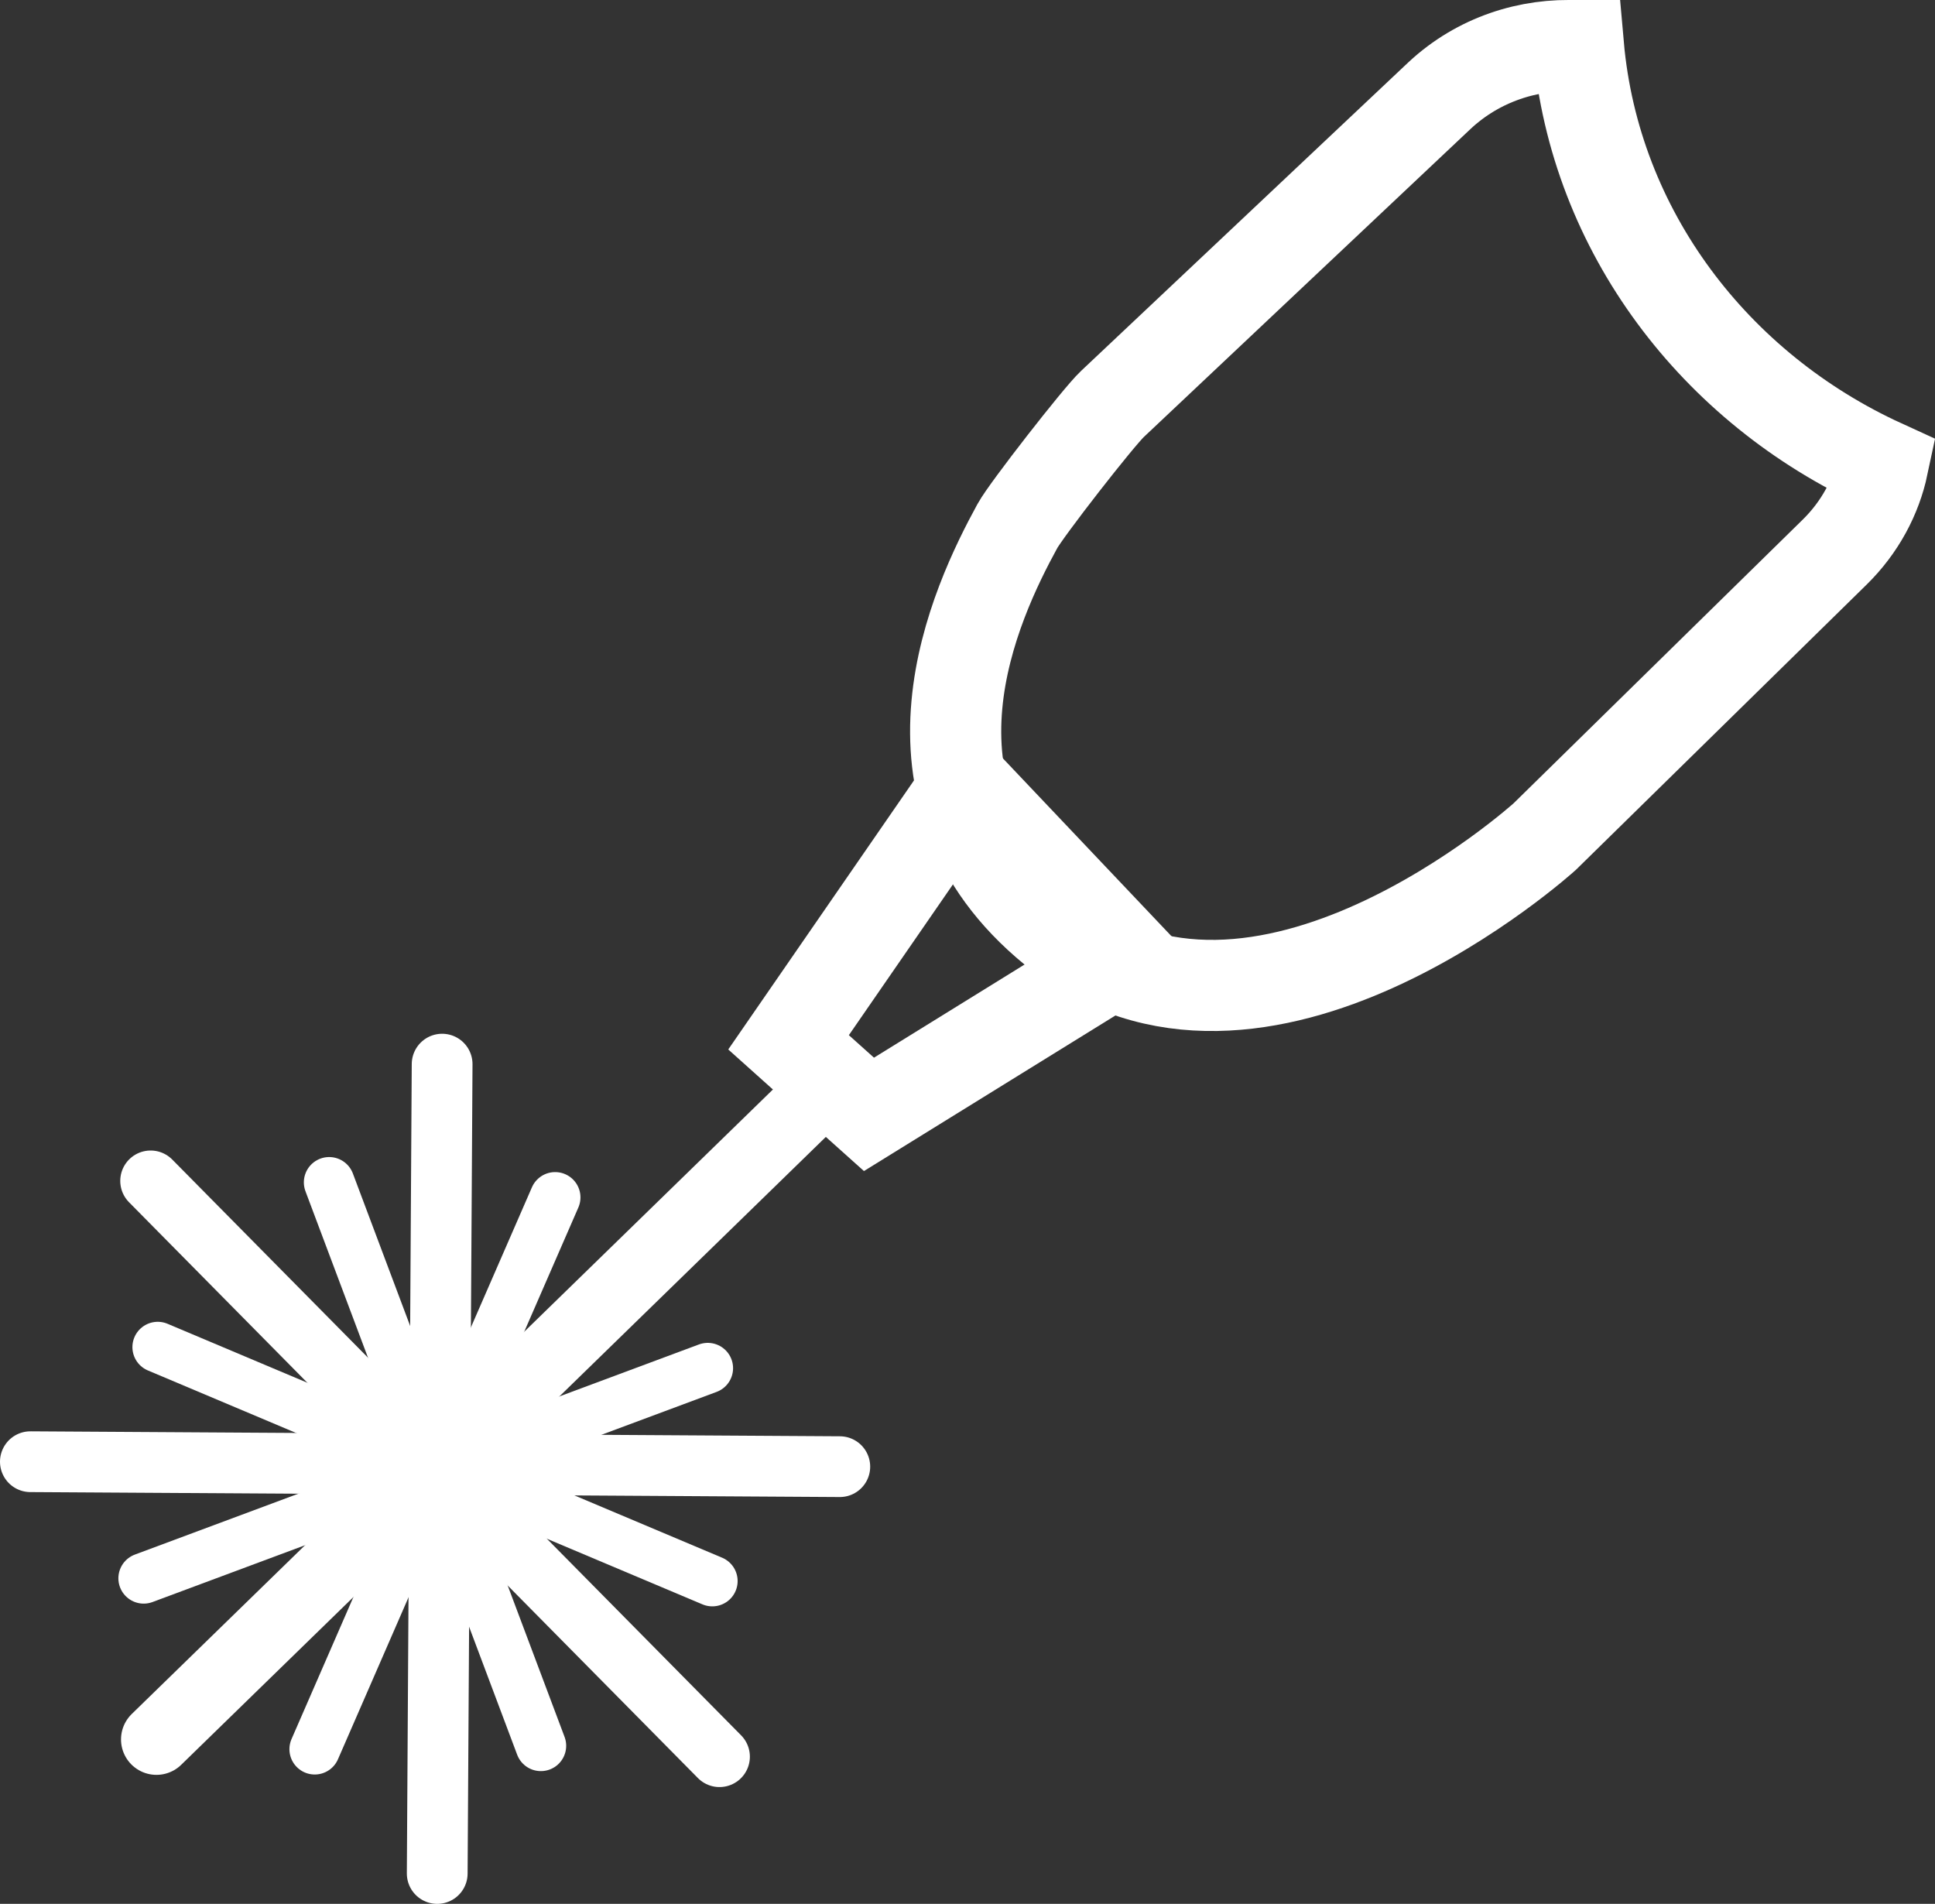
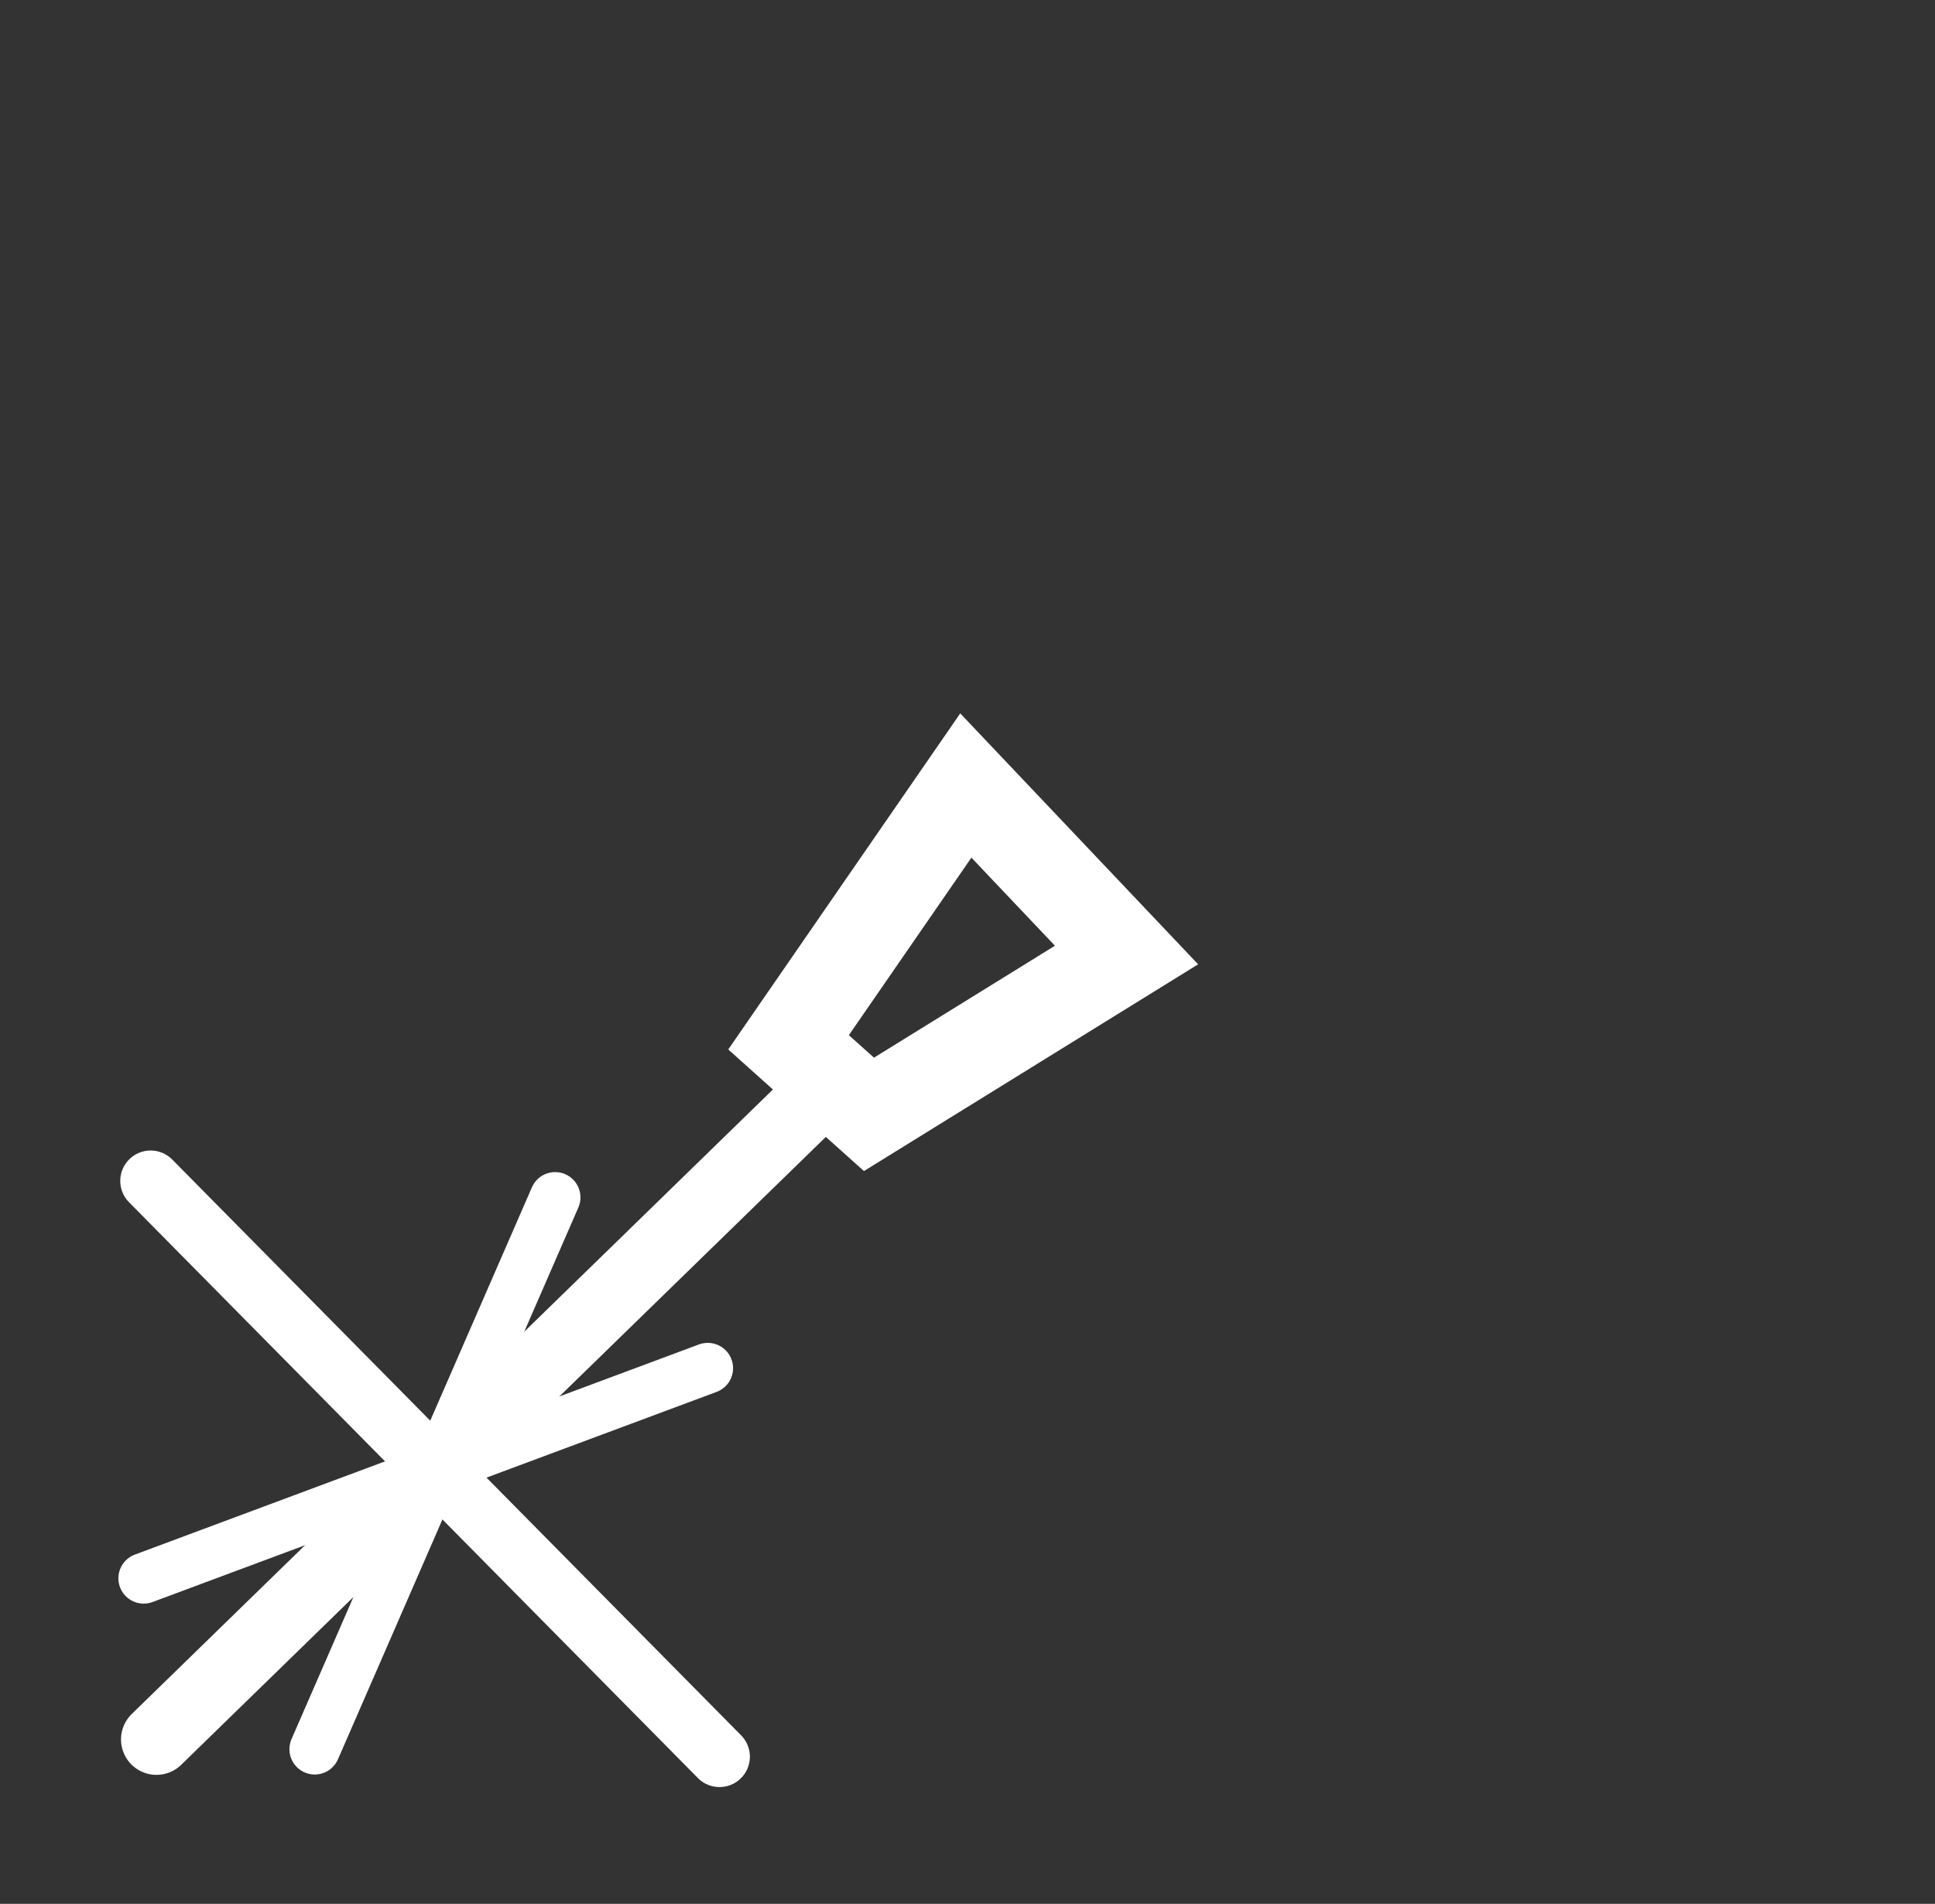
<svg xmlns="http://www.w3.org/2000/svg" id="Ebene_2" data-name="Ebene 2" viewBox="0 0 382.16 376.02">
  <rect x="0" y="0" width="382.16" height="376.02" fill="#333333" stroke="none" />
  <defs>
    <style>
      .cls-1 {
        stroke-width: 10px;
      }

      .cls-1, .cls-2, .cls-3 {
        fill: #fff;
        stroke-linecap: round;
        stroke-linejoin: round;
      }

      .cls-1, .cls-2, .cls-3, .cls-4 {
        stroke: #fff;
      }

      .cls-2 {
        stroke-width: 12px;
      }

      .cls-3 {
        stroke-width: 14px;
      }

      .cls-4 {
        fill: none;
        stroke-miterlimit: 10;
        stroke-width: 18px;
      }
    </style>
  </defs>
  <g id="Ebene_2-2" data-name="Ebene 2">
    <line class="cls-3" x1="163.4" y1="214.48" x2="30.9" y2="343.54" />
-     <line class="cls-2" x1="87.32" y1="210.17" x2="86.35" y2="370.02" />
-     <line class="cls-2" x1="6" y1="288.69" x2="165.86" y2="289.67" />
    <line class="cls-2" x1="29.75" y1="233.23" x2="142.1" y2="346.95" />
    <line class="cls-1" x1="28.38" y1="311.72" x2="139.78" y2="270.22" />
    <line class="cls-1" x1="62.16" y1="345.47" x2="109.64" y2="236.49" />
-     <line class="cls-1" x1="106.82" y1="344.8" x2="65.01" y2="233.52" />
-     <line class="cls-1" x1="140.68" y1="312.26" x2="31.15" y2="266.06" />
    <polygon class="cls-4" points="190.75 155.14 155.74 205.86 171.62 220.09 222.49 188.62 190.75 155.14" />
-     <path class="cls-4" d="M311.71,9.05c-9.72-.51-19.71,2.65-27.39,9.81l-64.61,60.92c-2.71,2.52-17.03,20.91-18.77,24.1-8.28,15.13-26,52.59,7.16,79.7,40.31,32.97,96.97-18.34,96.97-18.34l57.28-56.2c4.98-4.89,8.18-10.89,9.52-17.21-33.16-15.16-56.9-46.16-60.14-82.79Z" />
  </g>
</svg>